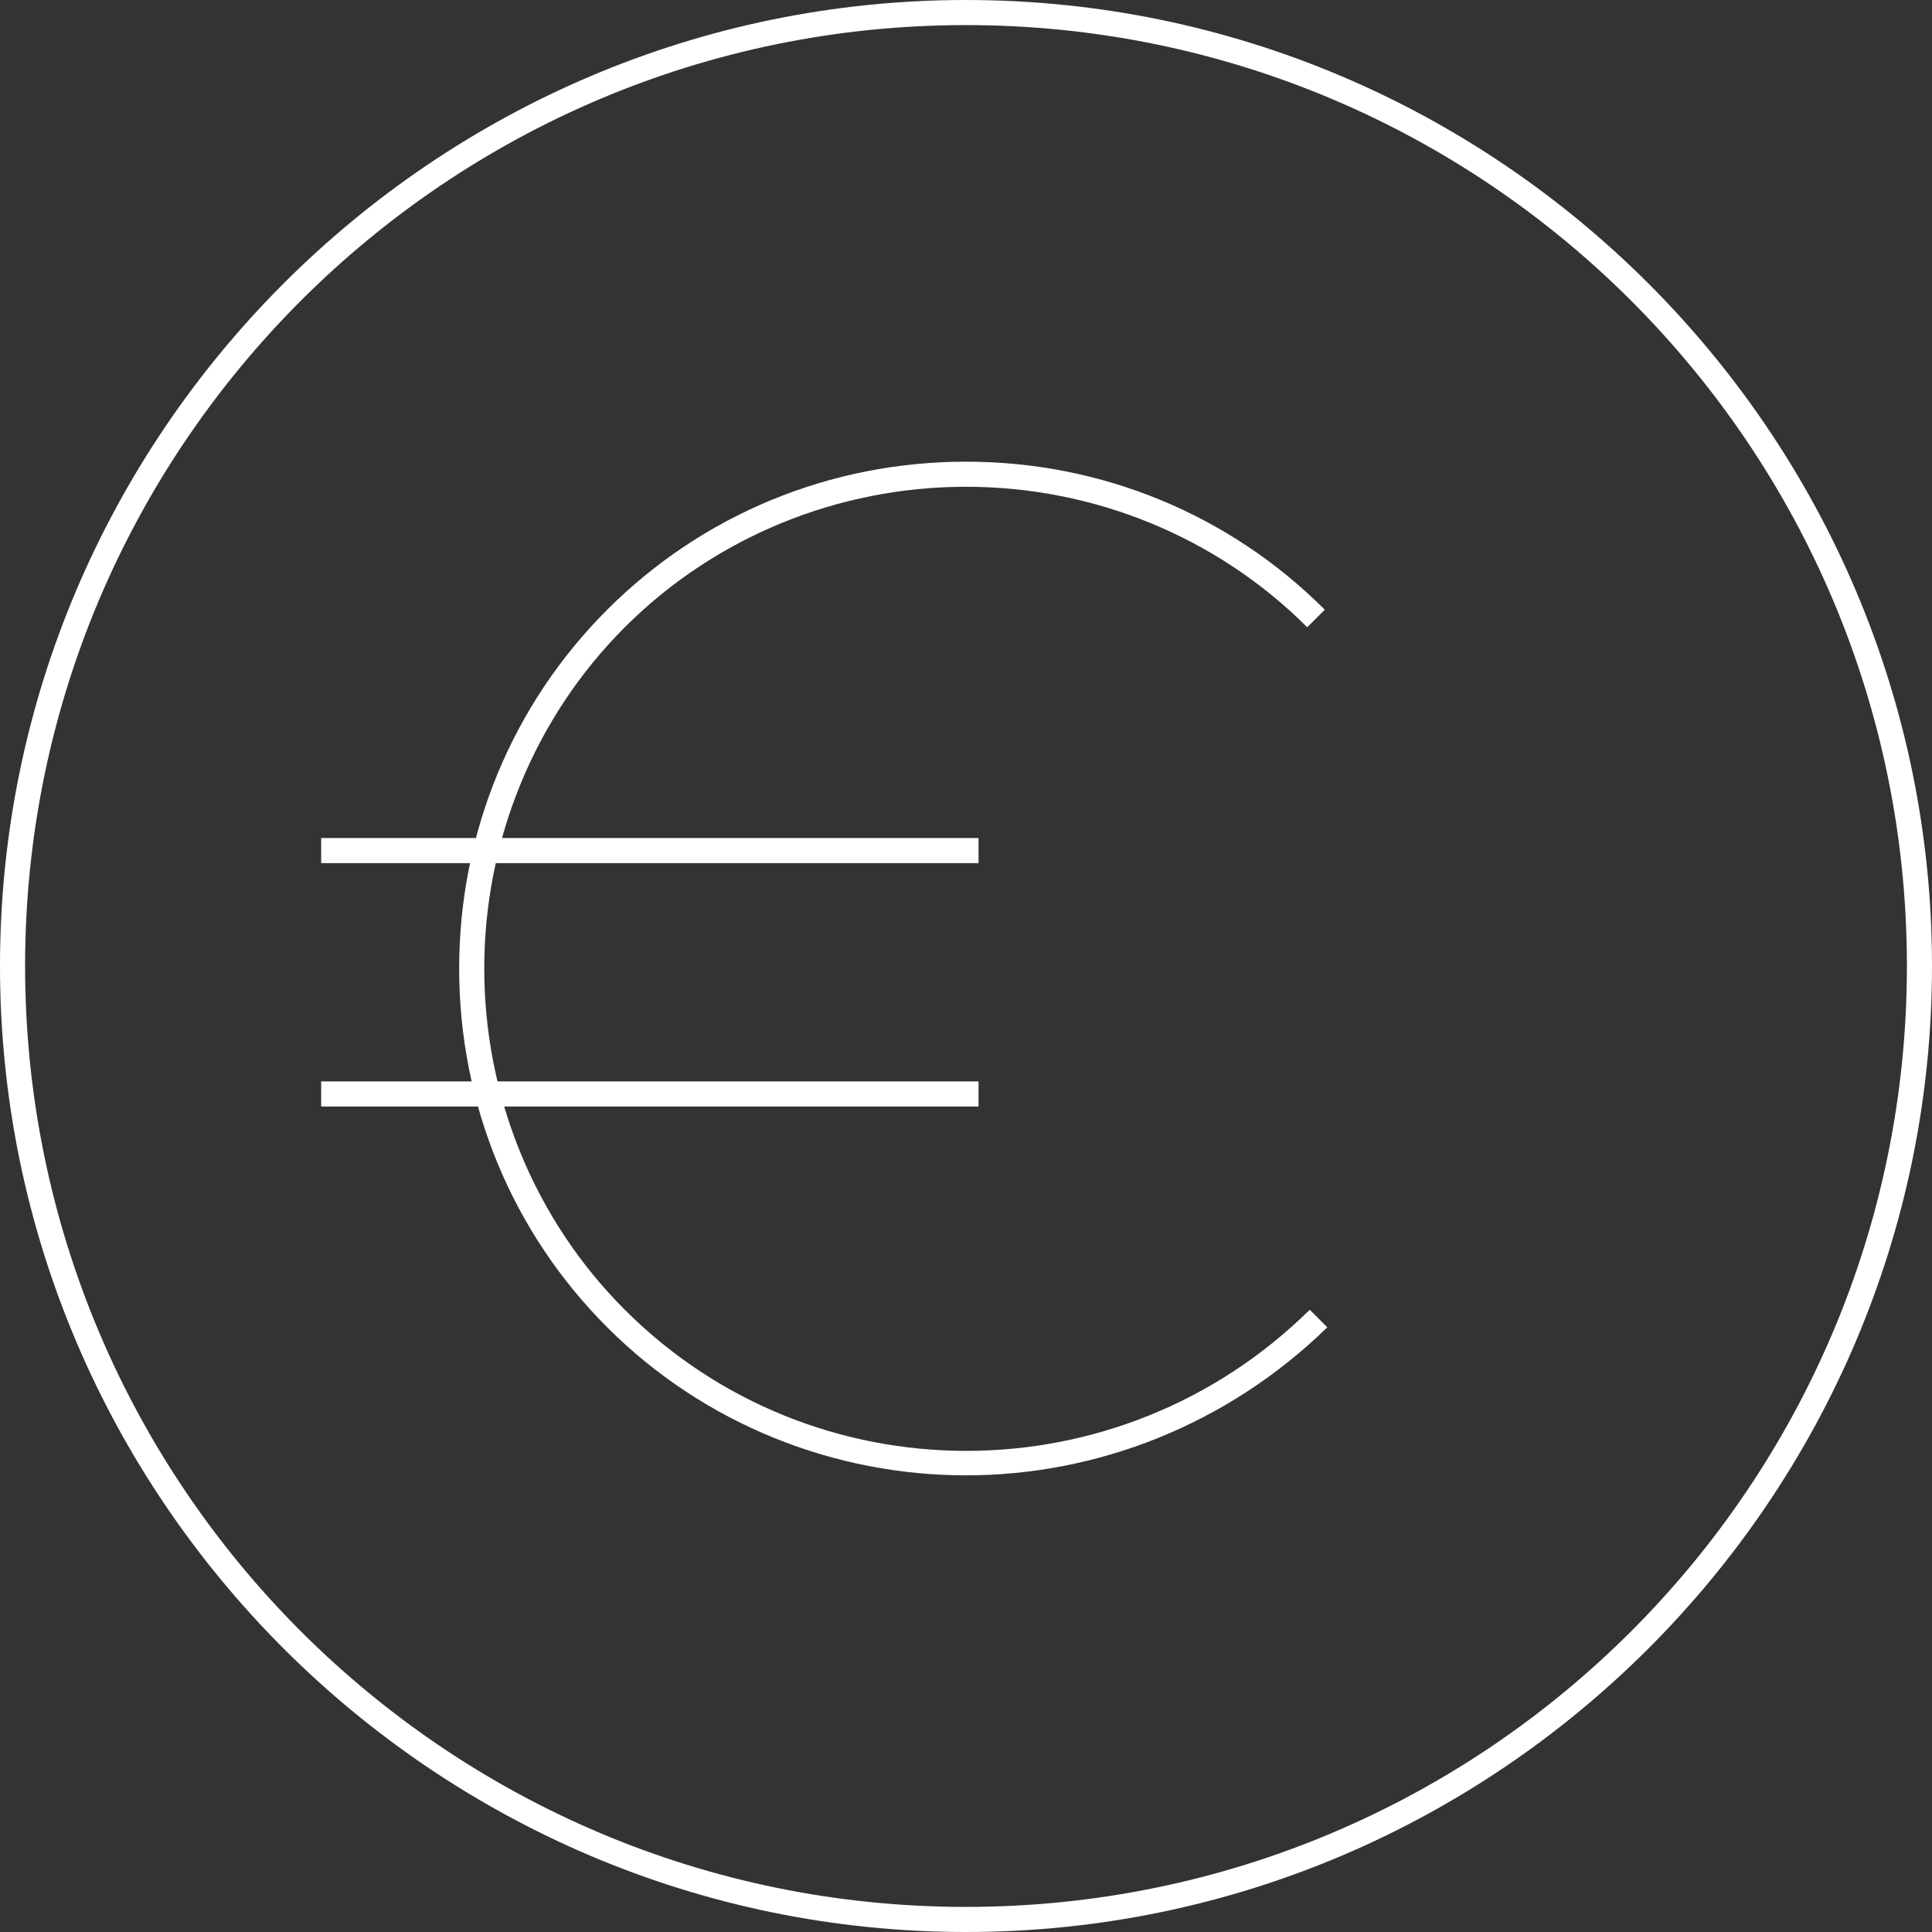
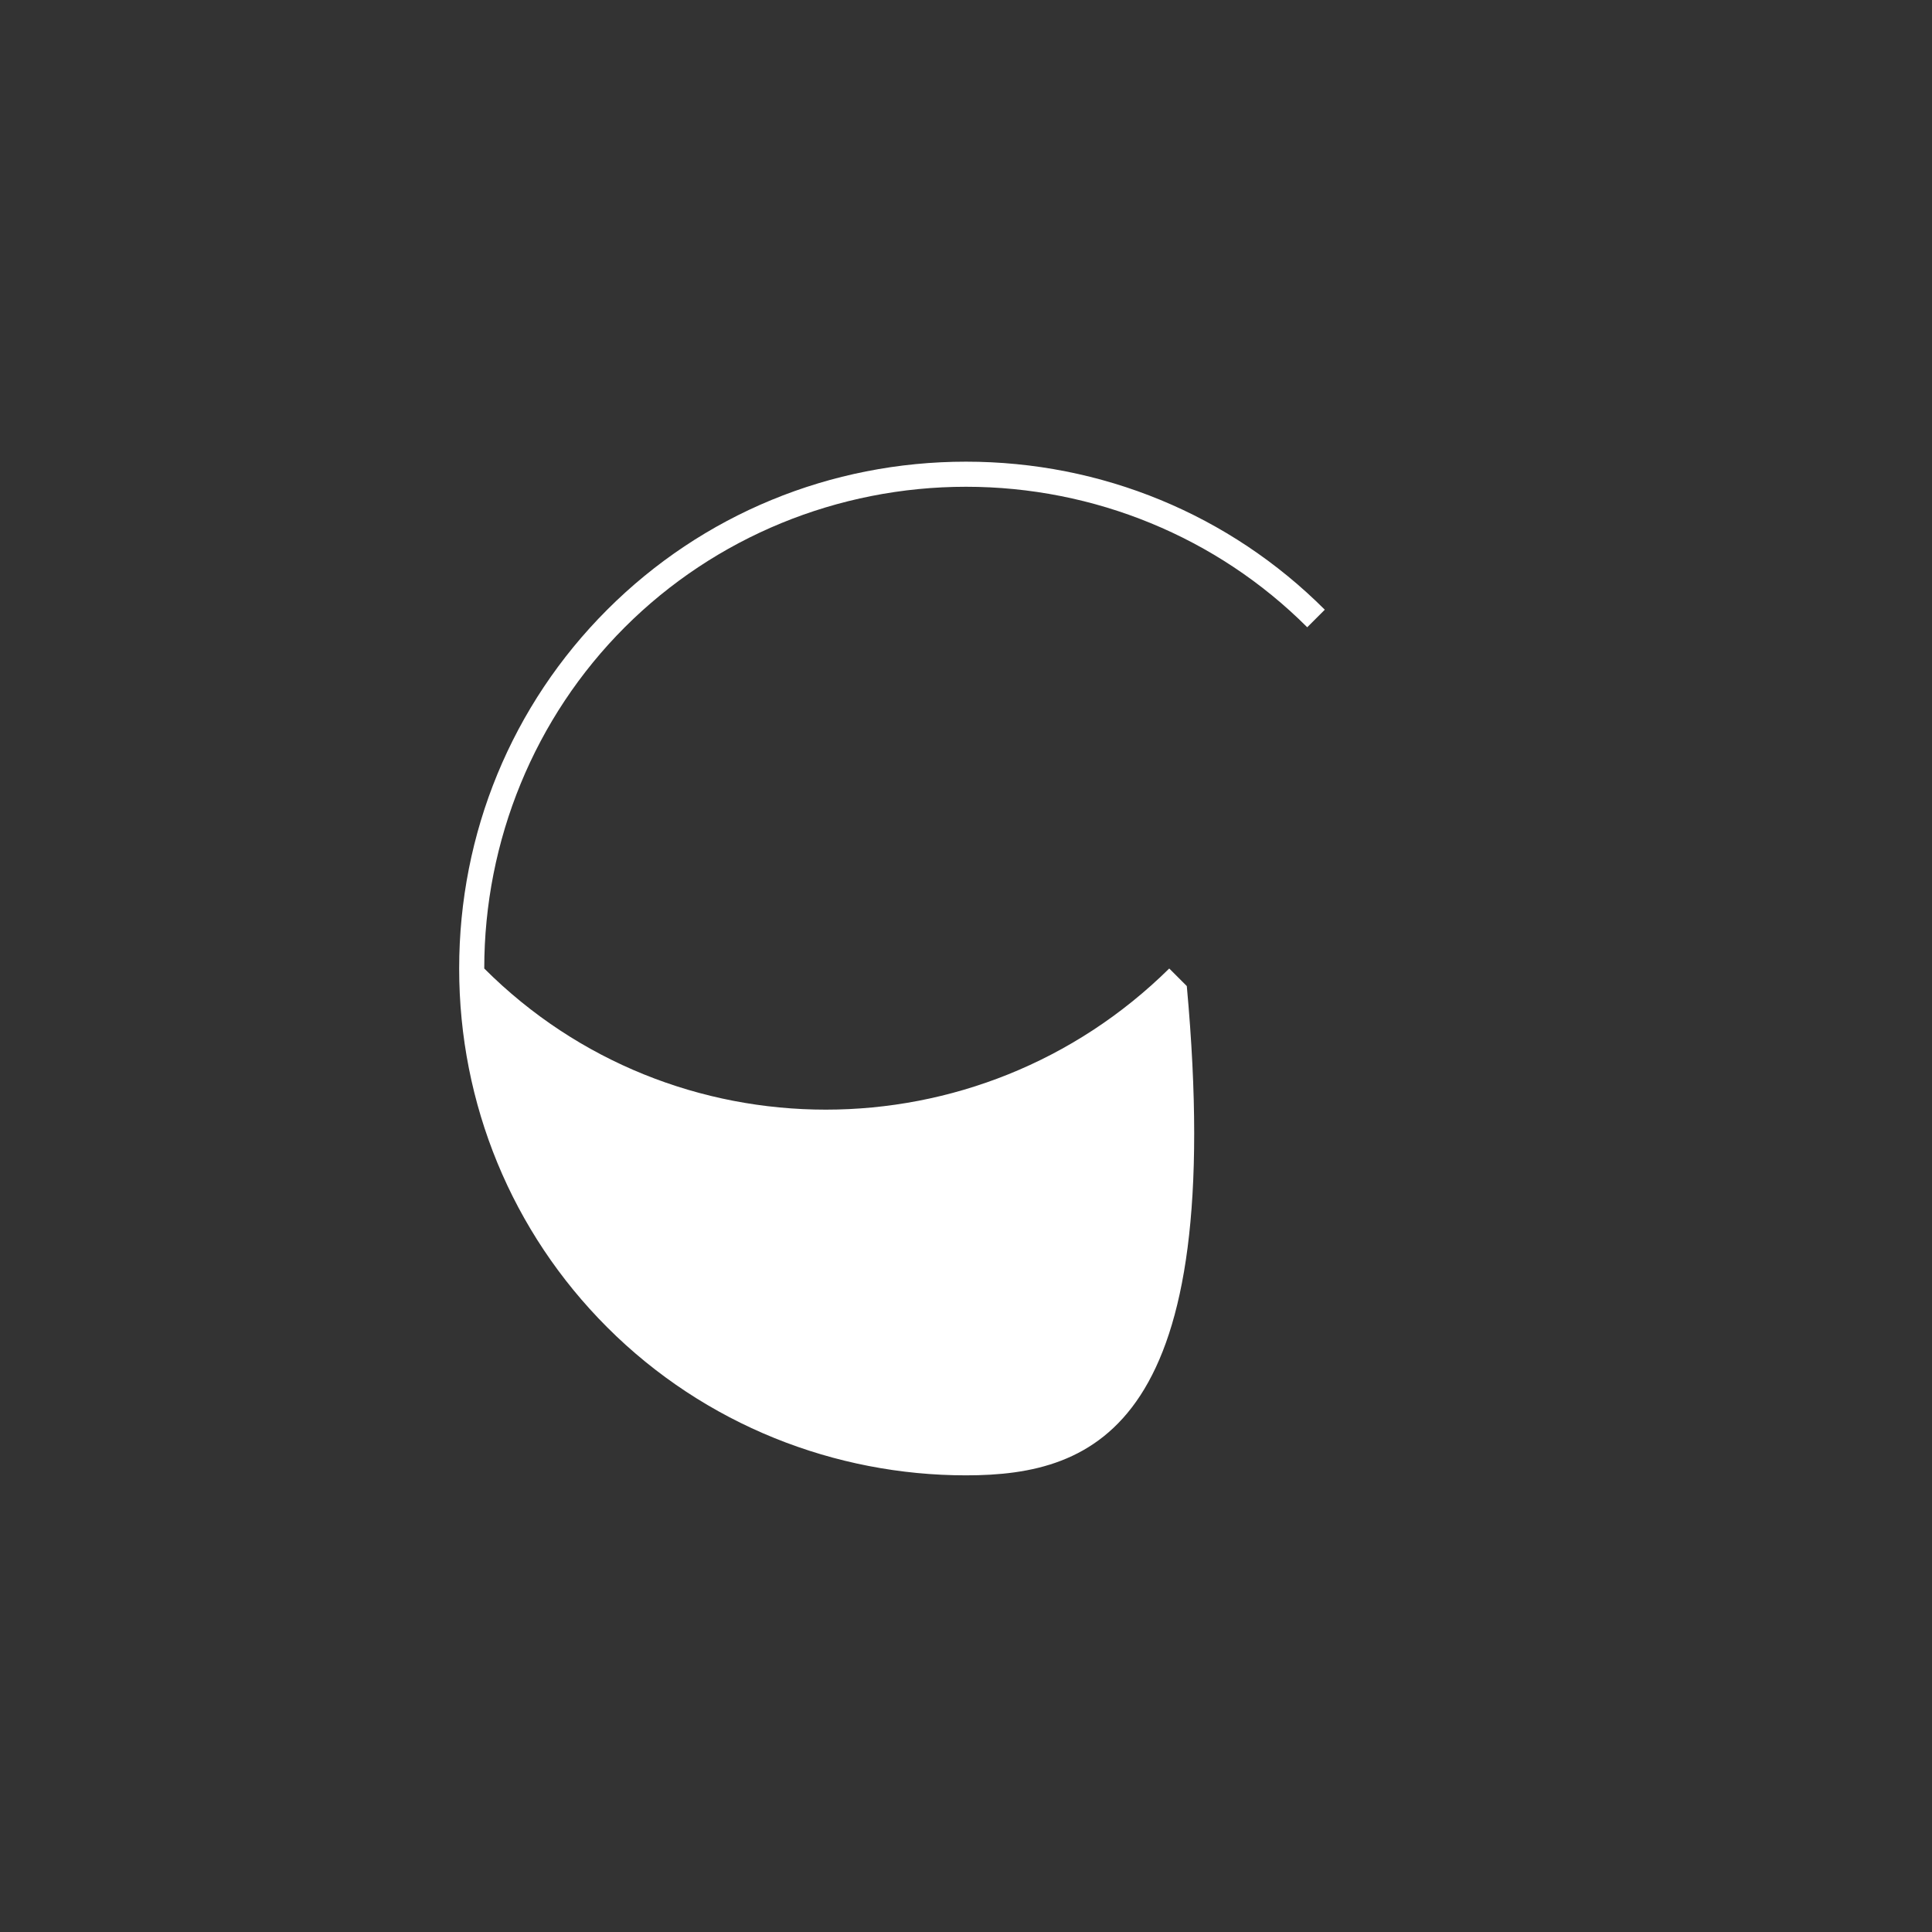
<svg xmlns="http://www.w3.org/2000/svg" version="1.1" id="Layer_1" x="0px" y="0px" viewBox="0 0 77 77" style="enable-background:new 0 0 77 77;" xml:space="preserve">
  <rect x="0" y="0" width="77" height="77" fill="#333333" stroke="none" />
  <style type="text/css">
	.st0{fill:#FFFFFF;}
</style>
  <g>
-     <path class="st0" d="M38.5,77C17.3,77,0,59.7,0,38.5S17.3,0,38.5,0C59.7,0,77,17.3,77,38.5S59.7,77,38.5,77z M38.5,1   C17.8,1,1,17.8,1,38.5S17.8,76,38.5,76C59.2,76,76,59.2,76,38.5S59.2,1,38.5,1z" />
-     <path class="st0" d="M38.5,58.8c-5.2,0-10.4-2-14.3-5.9c-3.8-3.8-5.9-8.9-5.9-14.3s2.1-10.5,5.9-14.3c3.8-3.8,8.9-5.9,14.3-5.9   s10.5,2.1,14.3,5.9l-0.7,0.7c-3.6-3.6-8.5-5.6-13.6-5.6s-10,2-13.6,5.6c-3.6,3.6-5.6,8.5-5.6,13.6s2,10,5.6,13.6   c7.5,7.5,19.7,7.5,27.3,0l0.7,0.7C48.9,56.8,43.7,58.8,38.5,58.8z" />
-     <rect x="12.8" y="33.4" class="st0" width="26.2" height="1" />
-     <rect x="12.8" y="43.1" class="st0" width="26.2" height="1" />
+     <path class="st0" d="M38.5,58.8c-5.2,0-10.4-2-14.3-5.9c-3.8-3.8-5.9-8.9-5.9-14.3s2.1-10.5,5.9-14.3c3.8-3.8,8.9-5.9,14.3-5.9   s10.5,2.1,14.3,5.9l-0.7,0.7c-3.6-3.6-8.5-5.6-13.6-5.6s-10,2-13.6,5.6c-3.6,3.6-5.6,8.5-5.6,13.6c7.5,7.5,19.7,7.5,27.3,0l0.7,0.7C48.9,56.8,43.7,58.8,38.5,58.8z" />
  </g>
</svg>